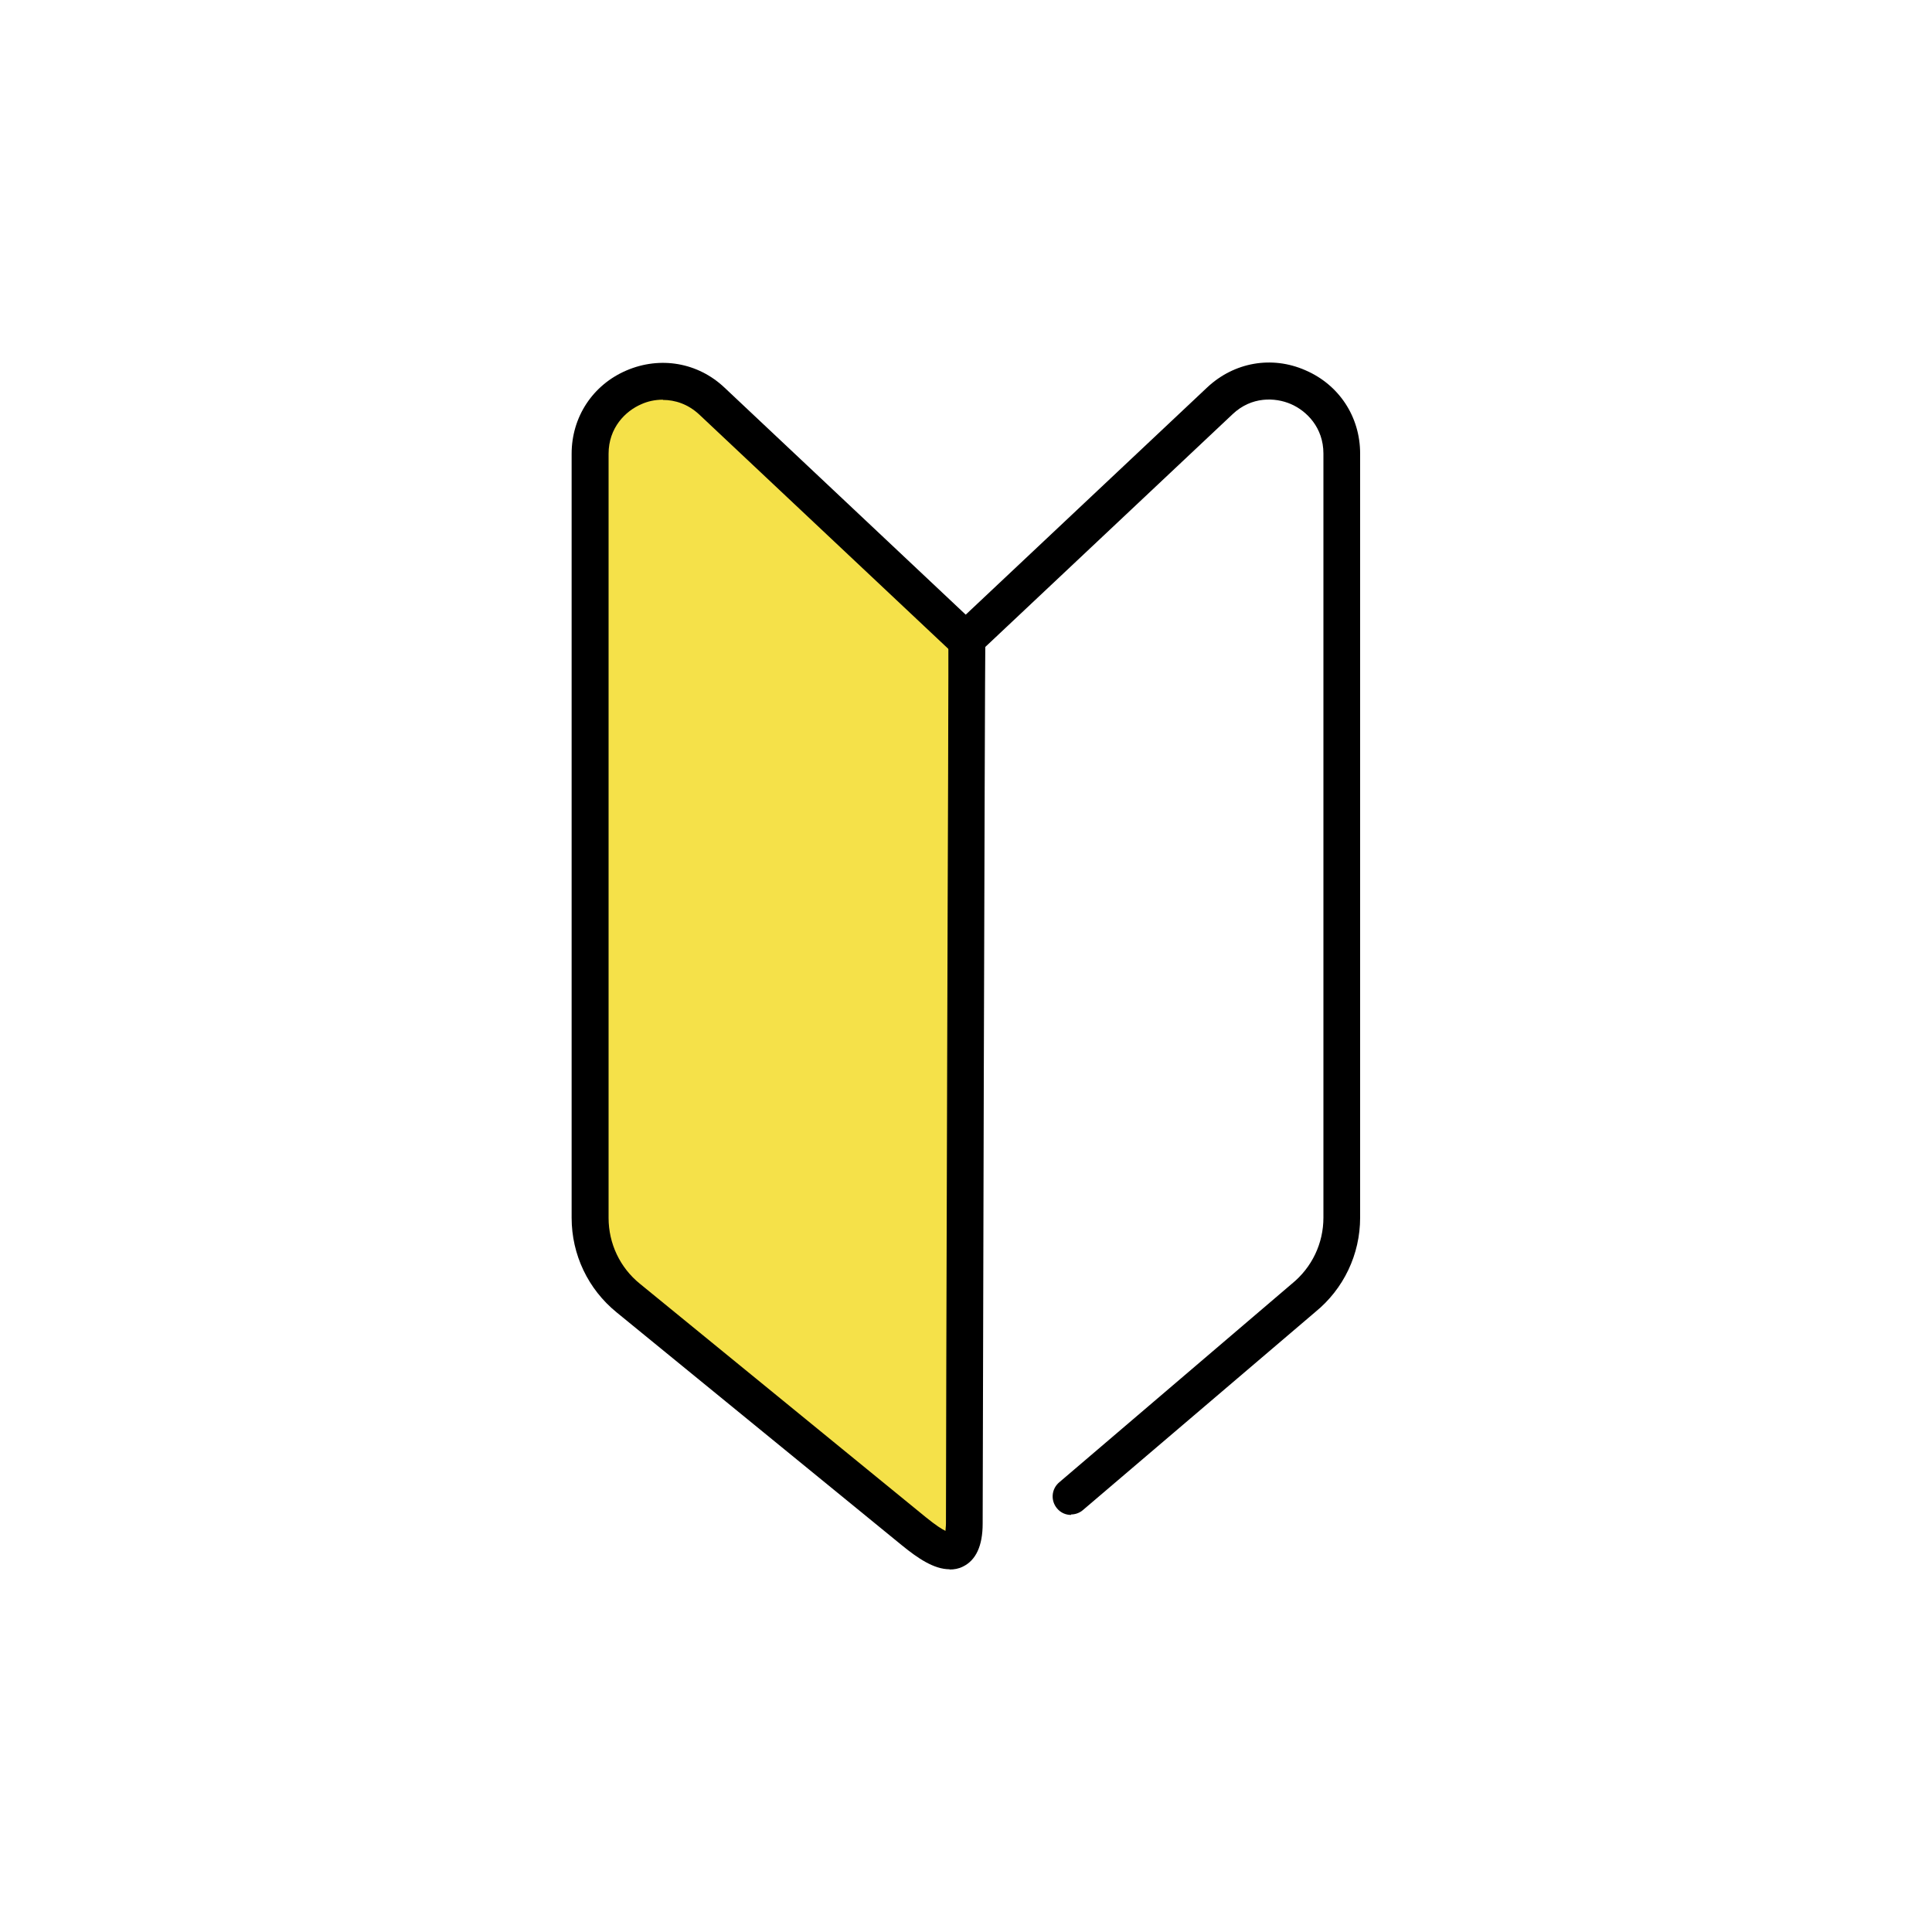
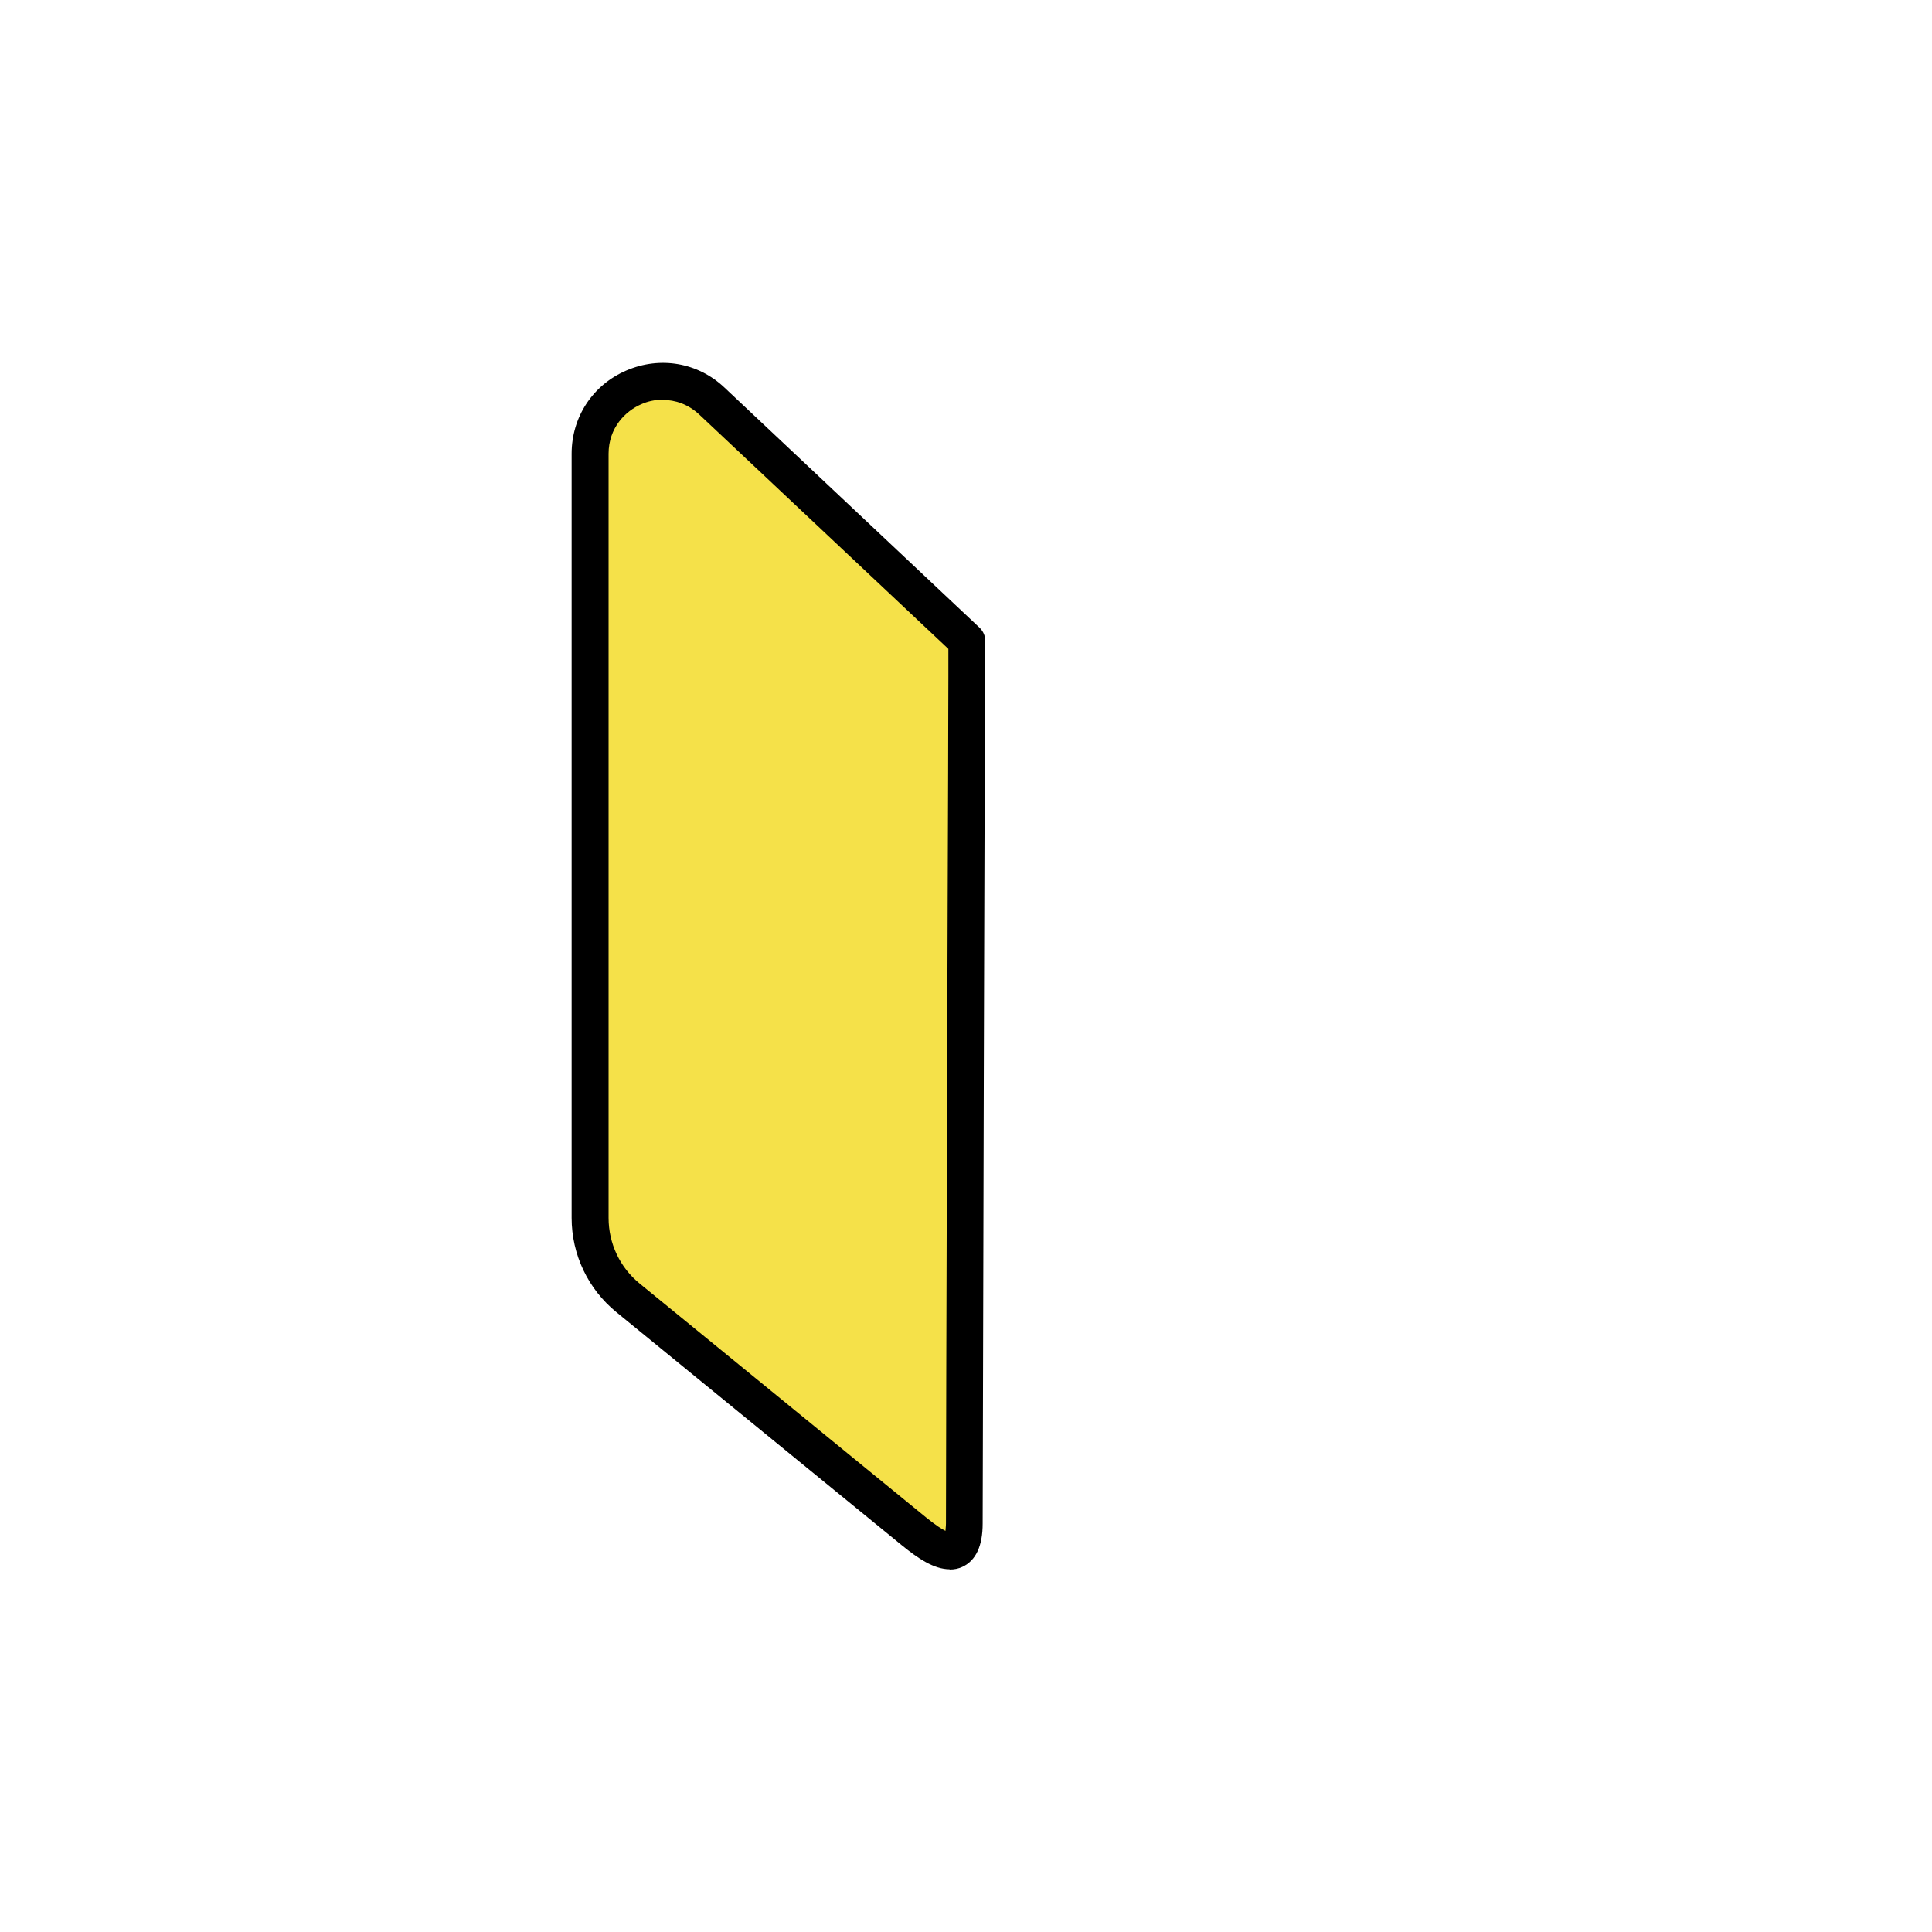
<svg xmlns="http://www.w3.org/2000/svg" id="_レイヤー_2" viewBox="0 0 80 80">
  <defs>
    <style>.cls-1{fill:none;}.cls-2{fill:#f5e149;}</style>
  </defs>
  <g id="_レイヤー_1-2">
    <g>
-       <rect class="cls-1" width="80" height="80" />
      <g>
        <path class="cls-2" d="m40,26.5l.04.04s-.11,34.66-.11,36.54-1.26,1-2.09.33l-11.83-9.66c-1-.81-1.58-2.03-1.58-3.32v-31.64c0-2.63,3.14-3.98,5.05-2.18l10.51,9.89Z" />
        <g>
-           <path d="m44.35,62.73c-.22,0-.43-.09-.58-.27-.27-.32-.24-.8.09-1.08l9.63-8.22c.84-.68,1.31-1.68,1.31-2.74v-31.64c0-1.08-.7-1.77-1.35-2.05-.65-.28-1.63-.32-2.41.42l-10.55,9.93c-.3.29-.79.28-1.08-.02-.29-.3-.28-.79.02-1.08l.04-.04,10.52-9.9c1.11-1.04,2.67-1.32,4.06-.71,1.4.6,2.27,1.93,2.27,3.45v31.64c0,1.52-.68,2.95-1.86,3.91l-9.62,8.2c-.14.12-.32.18-.49.18Z" />
          <path d="m39.32,64.98c-.65,0-1.32-.46-1.96-.98l-11.83-9.66c-1.18-.96-1.86-2.39-1.86-3.91v-31.64c0-1.52.87-2.85,2.27-3.45,1.4-.6,2.96-.33,4.06.71l10.56,9.94c.17.16.25.38.24.6-.02.93-.11,34.38-.11,36.5,0,.92-.28,1.52-.82,1.78-.18.09-.36.12-.55.12Zm-11.87-48.43c-.33,0-.64.07-.9.19-.65.28-1.35.97-1.35,2.05v31.64c0,1.06.47,2.06,1.3,2.73l11.83,9.66c.42.34.67.5.82.57,0-.07.02-.18.02-.31,0-.92.02-9.86.05-18.98.01-4.45.03-8.84.04-12.12,0-1.64.01-3,.01-3.95,0-.48,0-.85,0-1.1,0-.02,0-.04,0-.06l-10.31-9.7c-.47-.44-1.01-.61-1.51-.61Z" />
        </g>
      </g>
    </g>
  </g>
</svg>